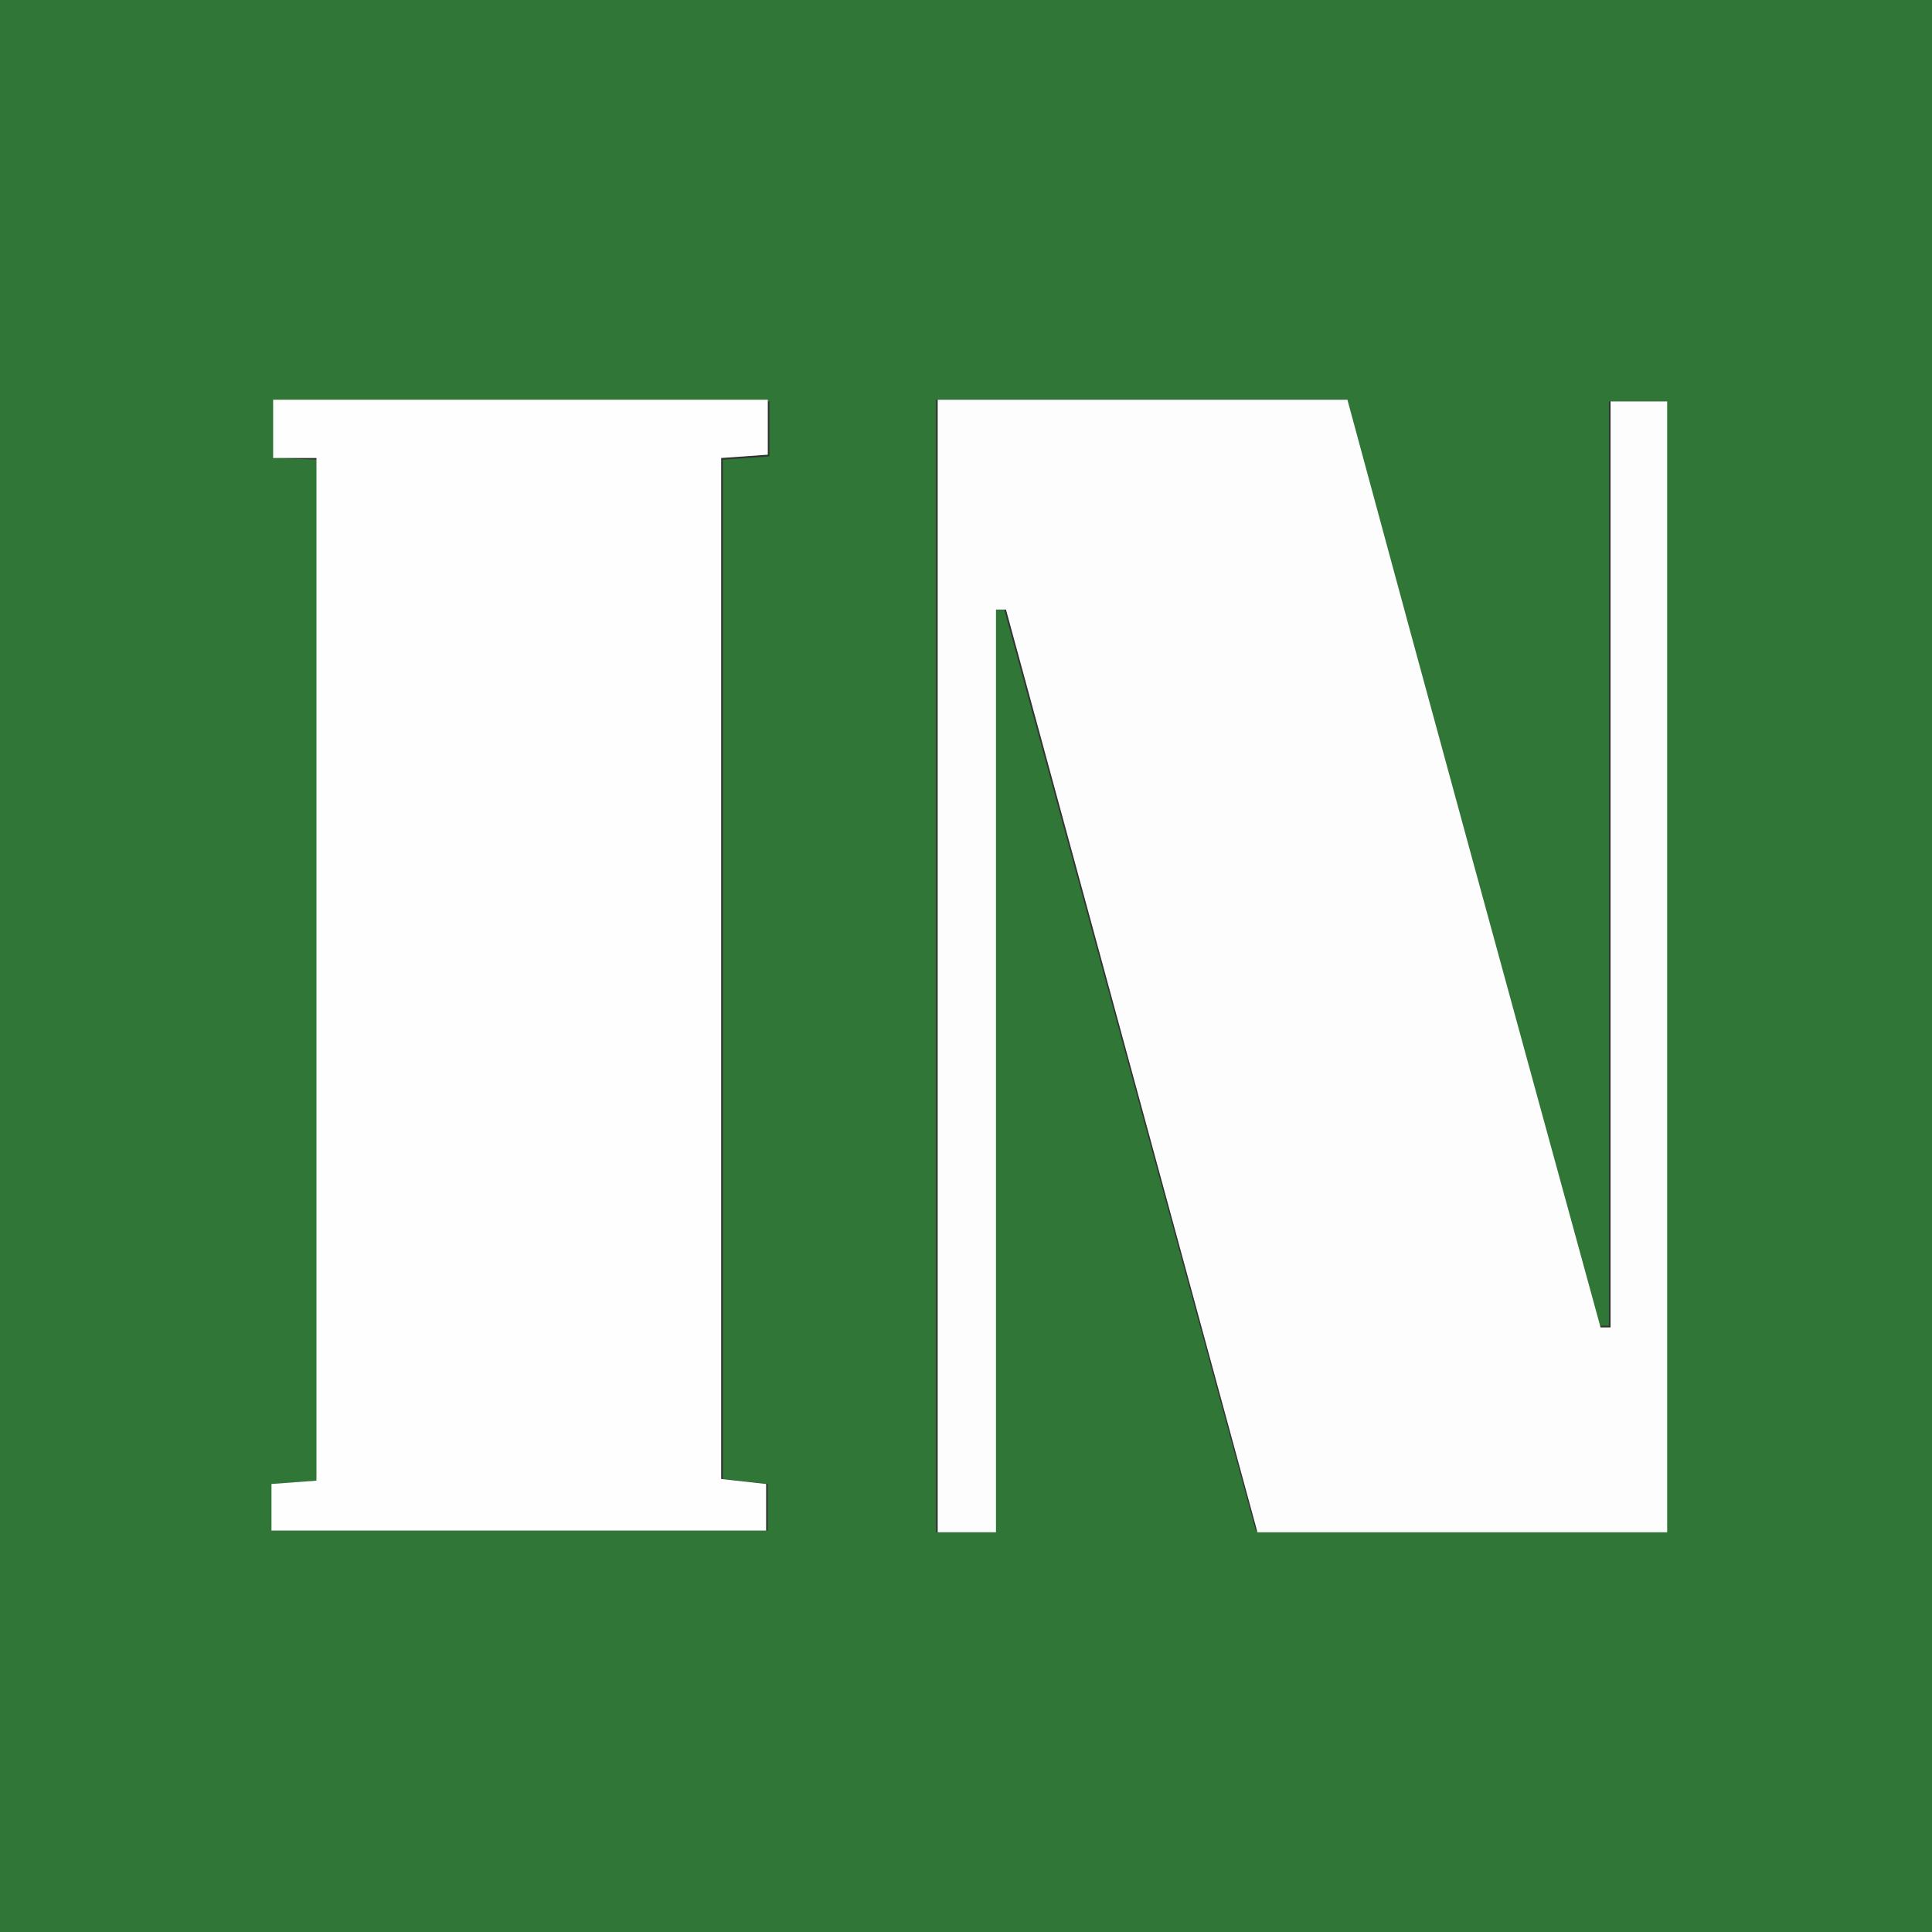
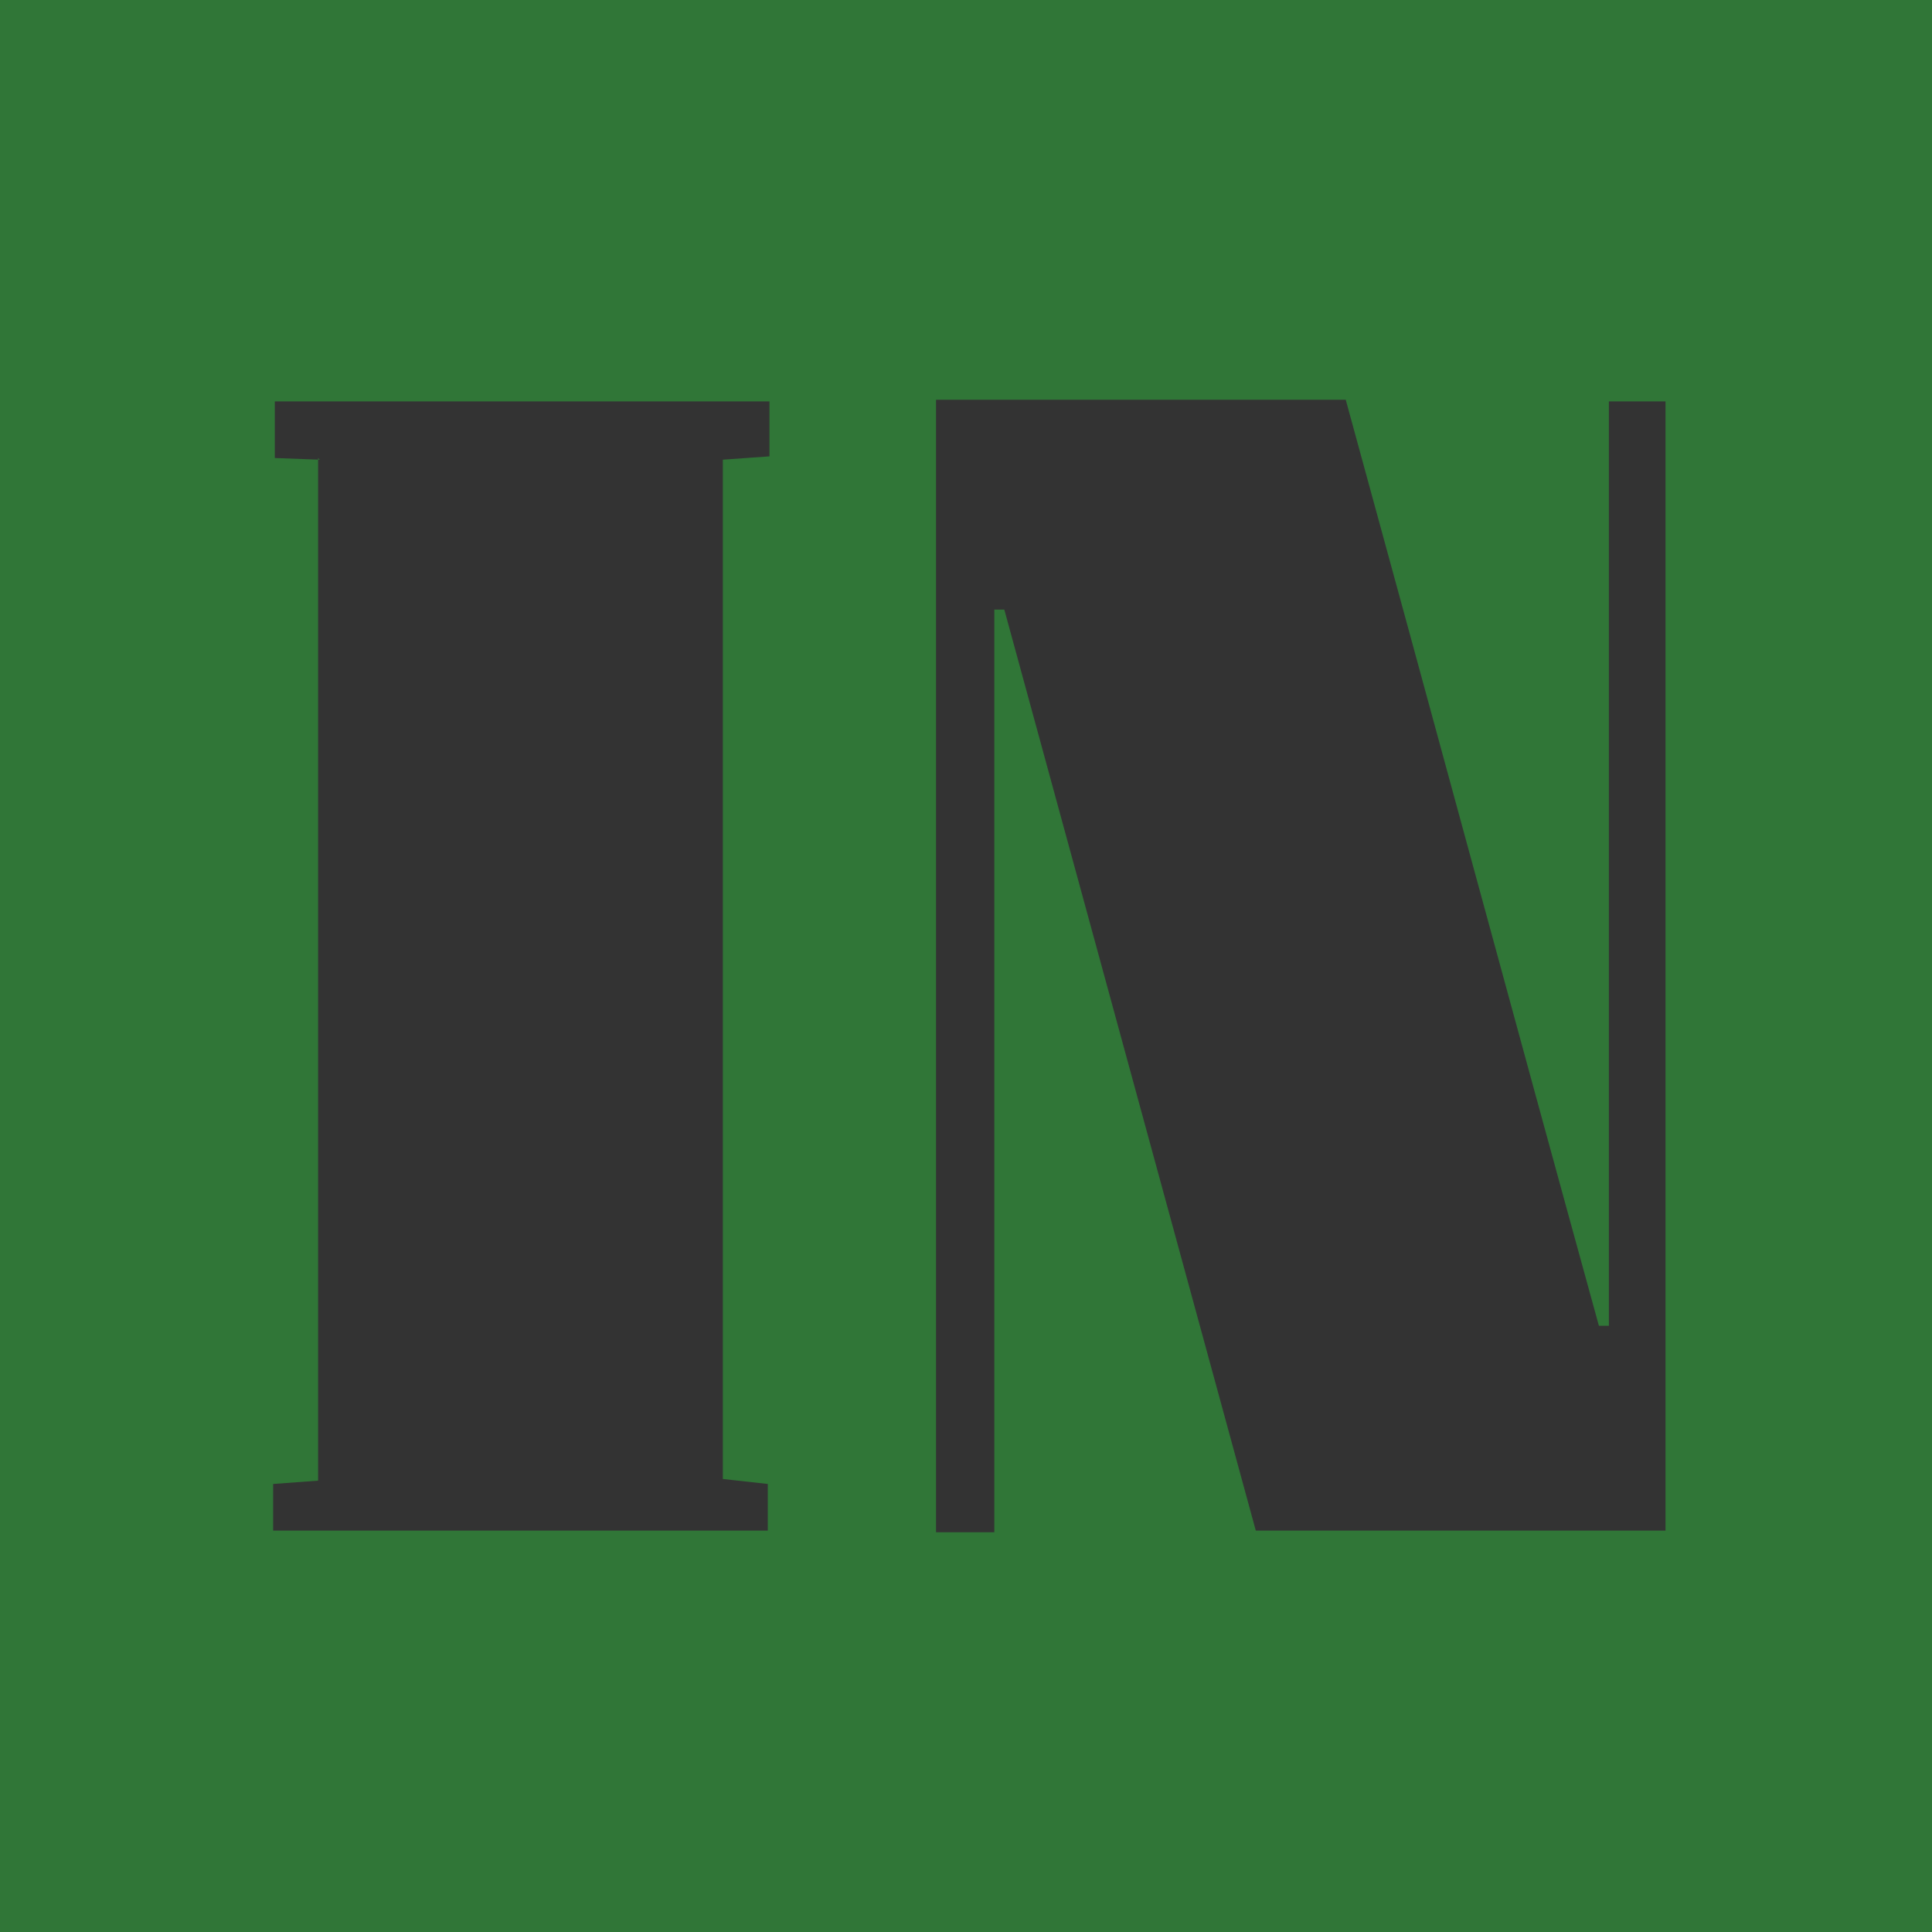
<svg xmlns="http://www.w3.org/2000/svg" id="Layer_1" version="1.1" viewBox="0 0 116 116">
  <rect x="0" y="0" width="116" height="116" fill="#333333" stroke="none" />
  <defs>
    <style> .st0 { fill: #fefefe; } .st1 { fill: #307637; } .st2 { fill: #fdfdfd; } </style>
  </defs>
  <path class="st1" d="M0,0h116v116H0c0-38.7,0-77.3,0-116ZM56.2,24v68h3.5v-55.4h.6c0,0,15.1,55.3,15.1,55.3h24.6V24.1h-3.4v55.5h-.6c-5.1-18.5-10.1-37-15.2-55.6,0,0-24.7,0-24.7,0ZM19.1,27.5v61.4l-2.7.2v2.8h29.7v-2.8l-2.7-.3V27.6l2.8-.2v-3.3h-29.7v3.4s2.7.1,2.7.1Z" />
-   <path class="st2" d="M56.2,24h24.7c5,18.5,10.1,37.1,15.2,55.7h.6V24.1h3.4v67.9h-24.6l-15.1-55.4h-.6v55.4h-3.5s0-68,0-68Z" />
-   <path class="st0" d="M19.1,27.5h-2.7v-3.5h29.7v3.3l-2.8.2v61.3l2.7.3v2.8h-29.7v-2.8l2.7-.2V27.5h0Z" />
</svg>